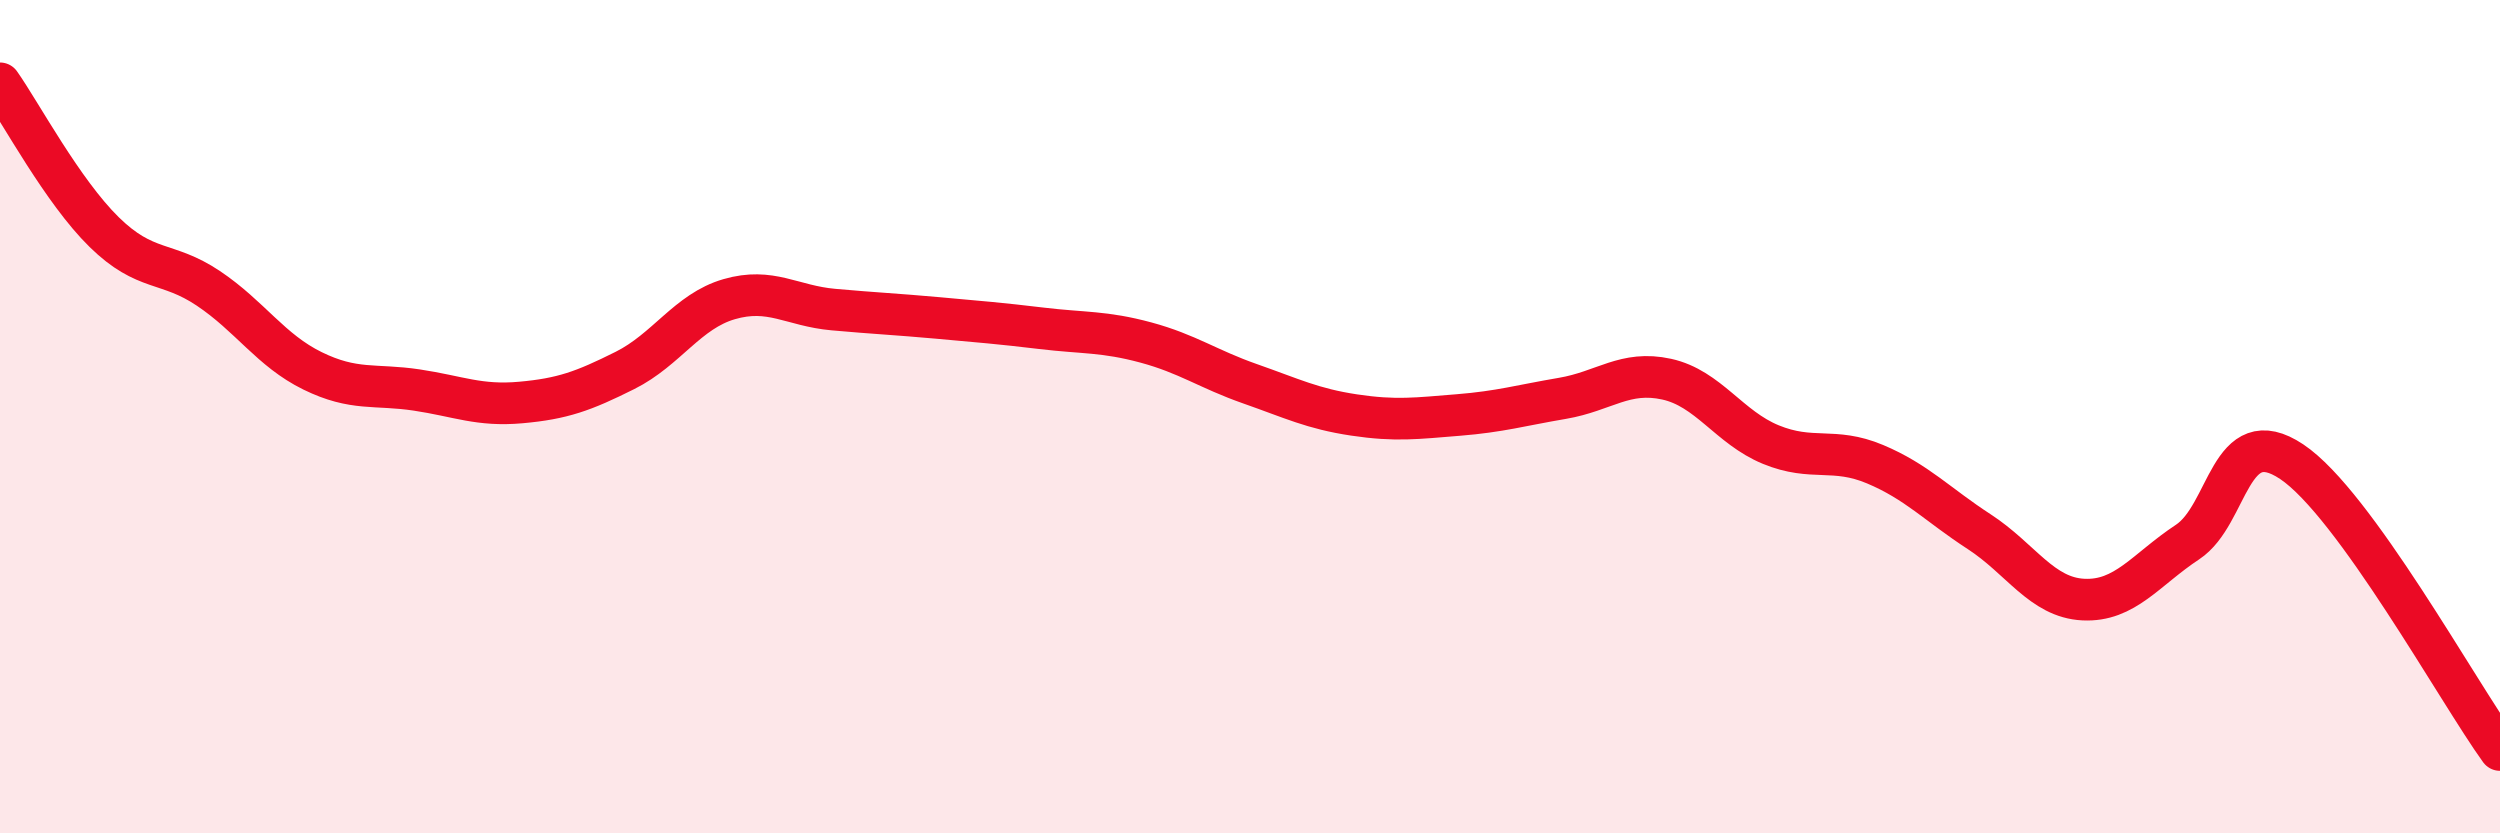
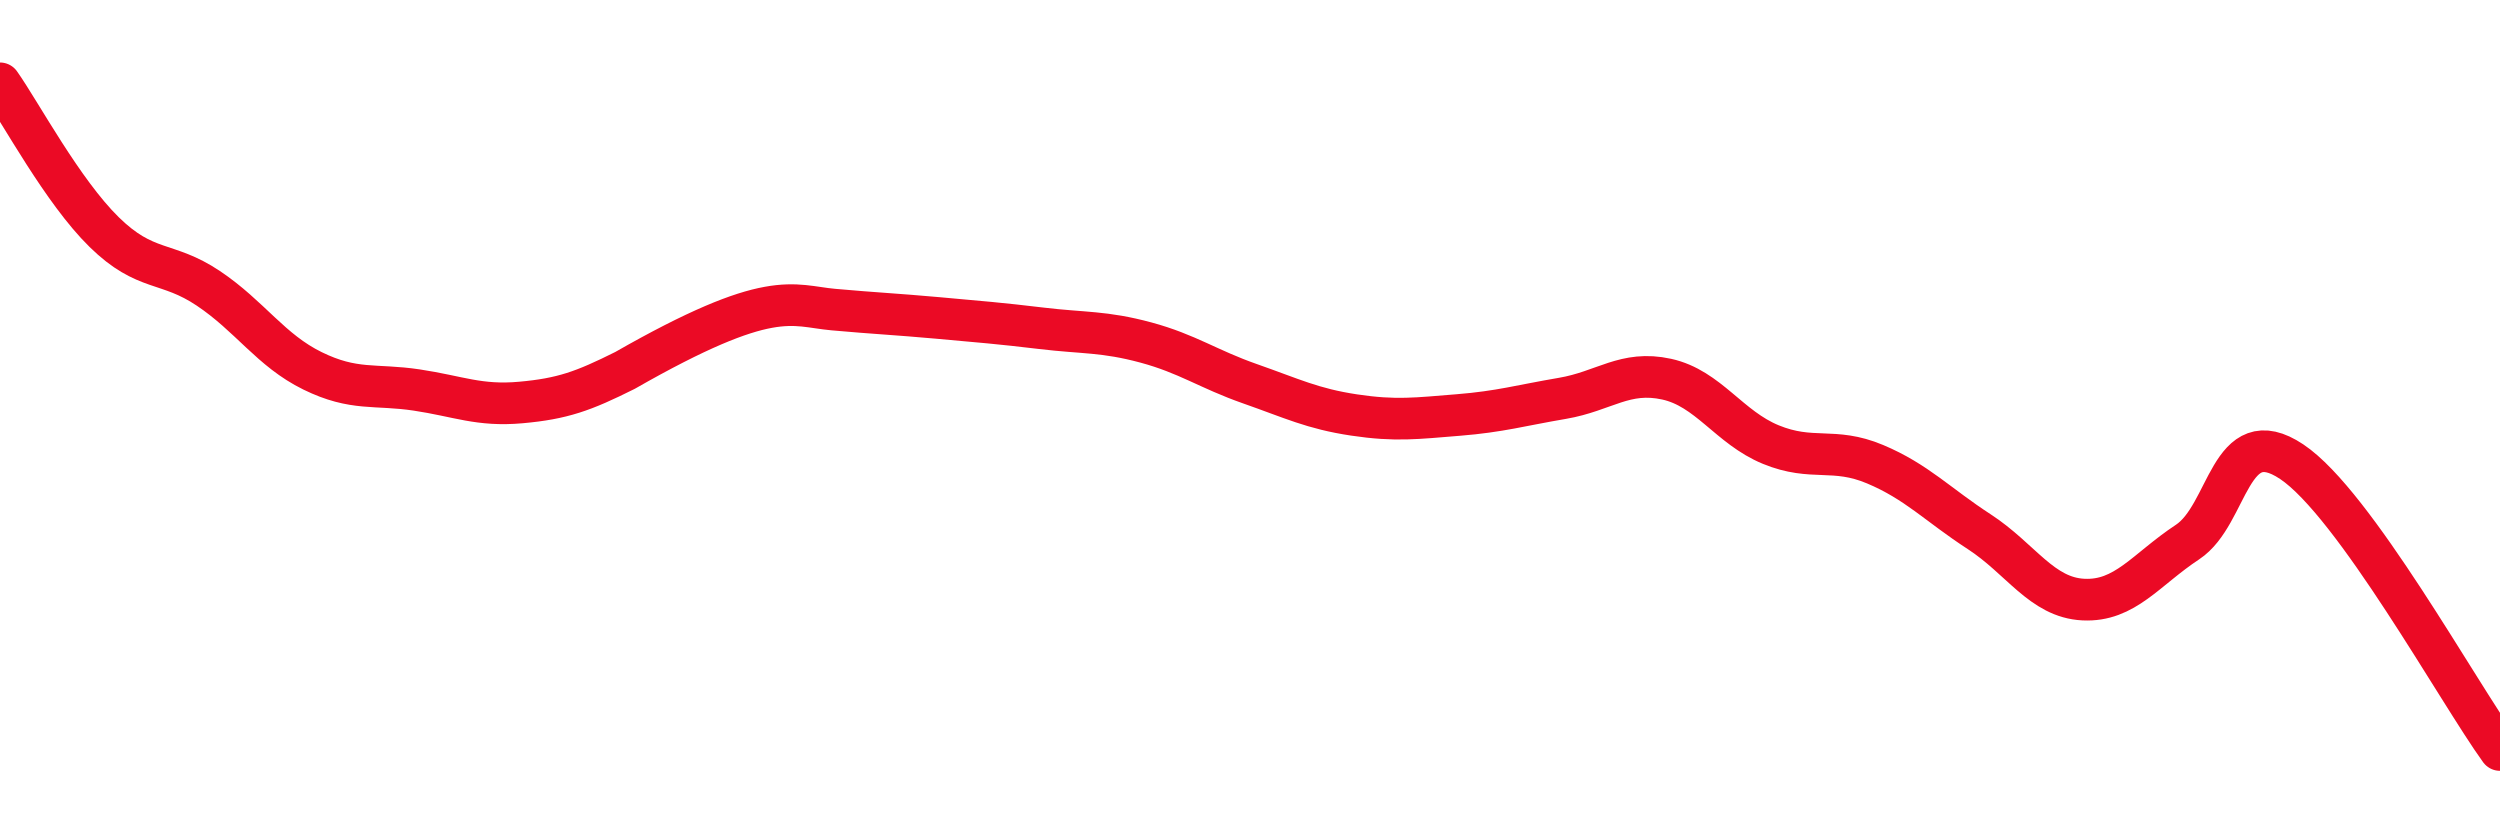
<svg xmlns="http://www.w3.org/2000/svg" width="60" height="20" viewBox="0 0 60 20">
-   <path d="M 0,2 C 0.5,2.71 1.5,4.59 2.5,5.57 C 3.5,6.55 4,6.25 5,6.92 C 6,7.59 6.5,8.41 7.5,8.9 C 8.5,9.39 9,9.21 10,9.36 C 11,9.51 11.5,9.75 12.5,9.66 C 13.5,9.57 14,9.39 15,8.89 C 16,8.39 16.5,7.47 17.5,7.18 C 18.5,6.89 19,7.34 20,7.43 C 21,7.52 21.5,7.54 22.5,7.63 C 23.5,7.72 24,7.76 25,7.88 C 26,8 26.5,7.95 27.5,8.22 C 28.5,8.49 29,8.86 30,9.21 C 31,9.56 31.5,9.81 32.5,9.96 C 33.5,10.11 34,10.04 35,9.96 C 36,9.88 36.5,9.73 37.5,9.56 C 38.5,9.39 39,8.88 40,9.1 C 41,9.32 41.5,10.26 42.5,10.67 C 43.5,11.08 44,10.72 45,11.14 C 46,11.56 46.5,12.11 47.5,12.76 C 48.5,13.41 49,14.34 50,14.39 C 51,14.44 51.5,13.67 52.5,13.01 C 53.5,12.35 53.5,10.08 55,11.08 C 56.5,12.08 59,16.62 60,18L60 20L0 20Z" fill="#EB0A25" opacity="0.1" stroke-linecap="round" stroke-linejoin="round" />
-   <path d="M 0,2 C 0.5,2.71 1.5,4.59 2.5,5.57 C 3.5,6.55 4,6.25 5,6.92 C 6,7.59 6.5,8.41 7.5,8.9 C 8.5,9.39 9,9.21 10,9.36 C 11,9.51 11.5,9.75 12.5,9.66 C 13.5,9.57 14,9.39 15,8.89 C 16,8.39 16.5,7.47 17.5,7.18 C 18.5,6.89 19,7.34 20,7.43 C 21,7.52 21.5,7.54 22.5,7.63 C 23.5,7.72 24,7.76 25,7.88 C 26,8 26.5,7.95 27.5,8.22 C 28.5,8.49 29,8.86 30,9.21 C 31,9.56 31.5,9.81 32.5,9.96 C 33.5,10.11 34,10.04 35,9.96 C 36,9.88 36.5,9.73 37.5,9.56 C 38.5,9.39 39,8.88 40,9.1 C 41,9.32 41.5,10.26 42.5,10.67 C 43.5,11.08 44,10.72 45,11.14 C 46,11.56 46.5,12.11 47.5,12.76 C 48.5,13.41 49,14.34 50,14.39 C 51,14.44 51.5,13.67 52.5,13.01 C 53.5,12.35 53.5,10.08 55,11.08 C 56.5,12.08 59,16.62 60,18" stroke="#EB0A25" stroke-width="1" fill="none" stroke-linecap="round" stroke-linejoin="round" />
+   <path d="M 0,2 C 0.5,2.71 1.5,4.59 2.5,5.57 C 3.5,6.55 4,6.25 5,6.92 C 6,7.59 6.5,8.41 7.5,8.9 C 8.5,9.39 9,9.21 10,9.36 C 11,9.51 11.5,9.75 12.5,9.66 C 13.5,9.57 14,9.39 15,8.89 C 18.5,6.89 19,7.34 20,7.43 C 21,7.52 21.5,7.54 22.5,7.63 C 23.5,7.72 24,7.76 25,7.88 C 26,8 26.5,7.95 27.5,8.22 C 28.5,8.49 29,8.86 30,9.21 C 31,9.56 31.5,9.81 32.5,9.96 C 33.5,10.11 34,10.04 35,9.96 C 36,9.88 36.5,9.73 37.5,9.56 C 38.5,9.39 39,8.88 40,9.1 C 41,9.32 41.5,10.26 42.5,10.67 C 43.5,11.08 44,10.72 45,11.14 C 46,11.56 46.5,12.11 47.5,12.76 C 48.5,13.41 49,14.34 50,14.39 C 51,14.44 51.5,13.67 52.5,13.01 C 53.5,12.35 53.5,10.08 55,11.08 C 56.5,12.08 59,16.62 60,18" stroke="#EB0A25" stroke-width="1" fill="none" stroke-linecap="round" stroke-linejoin="round" />
</svg>